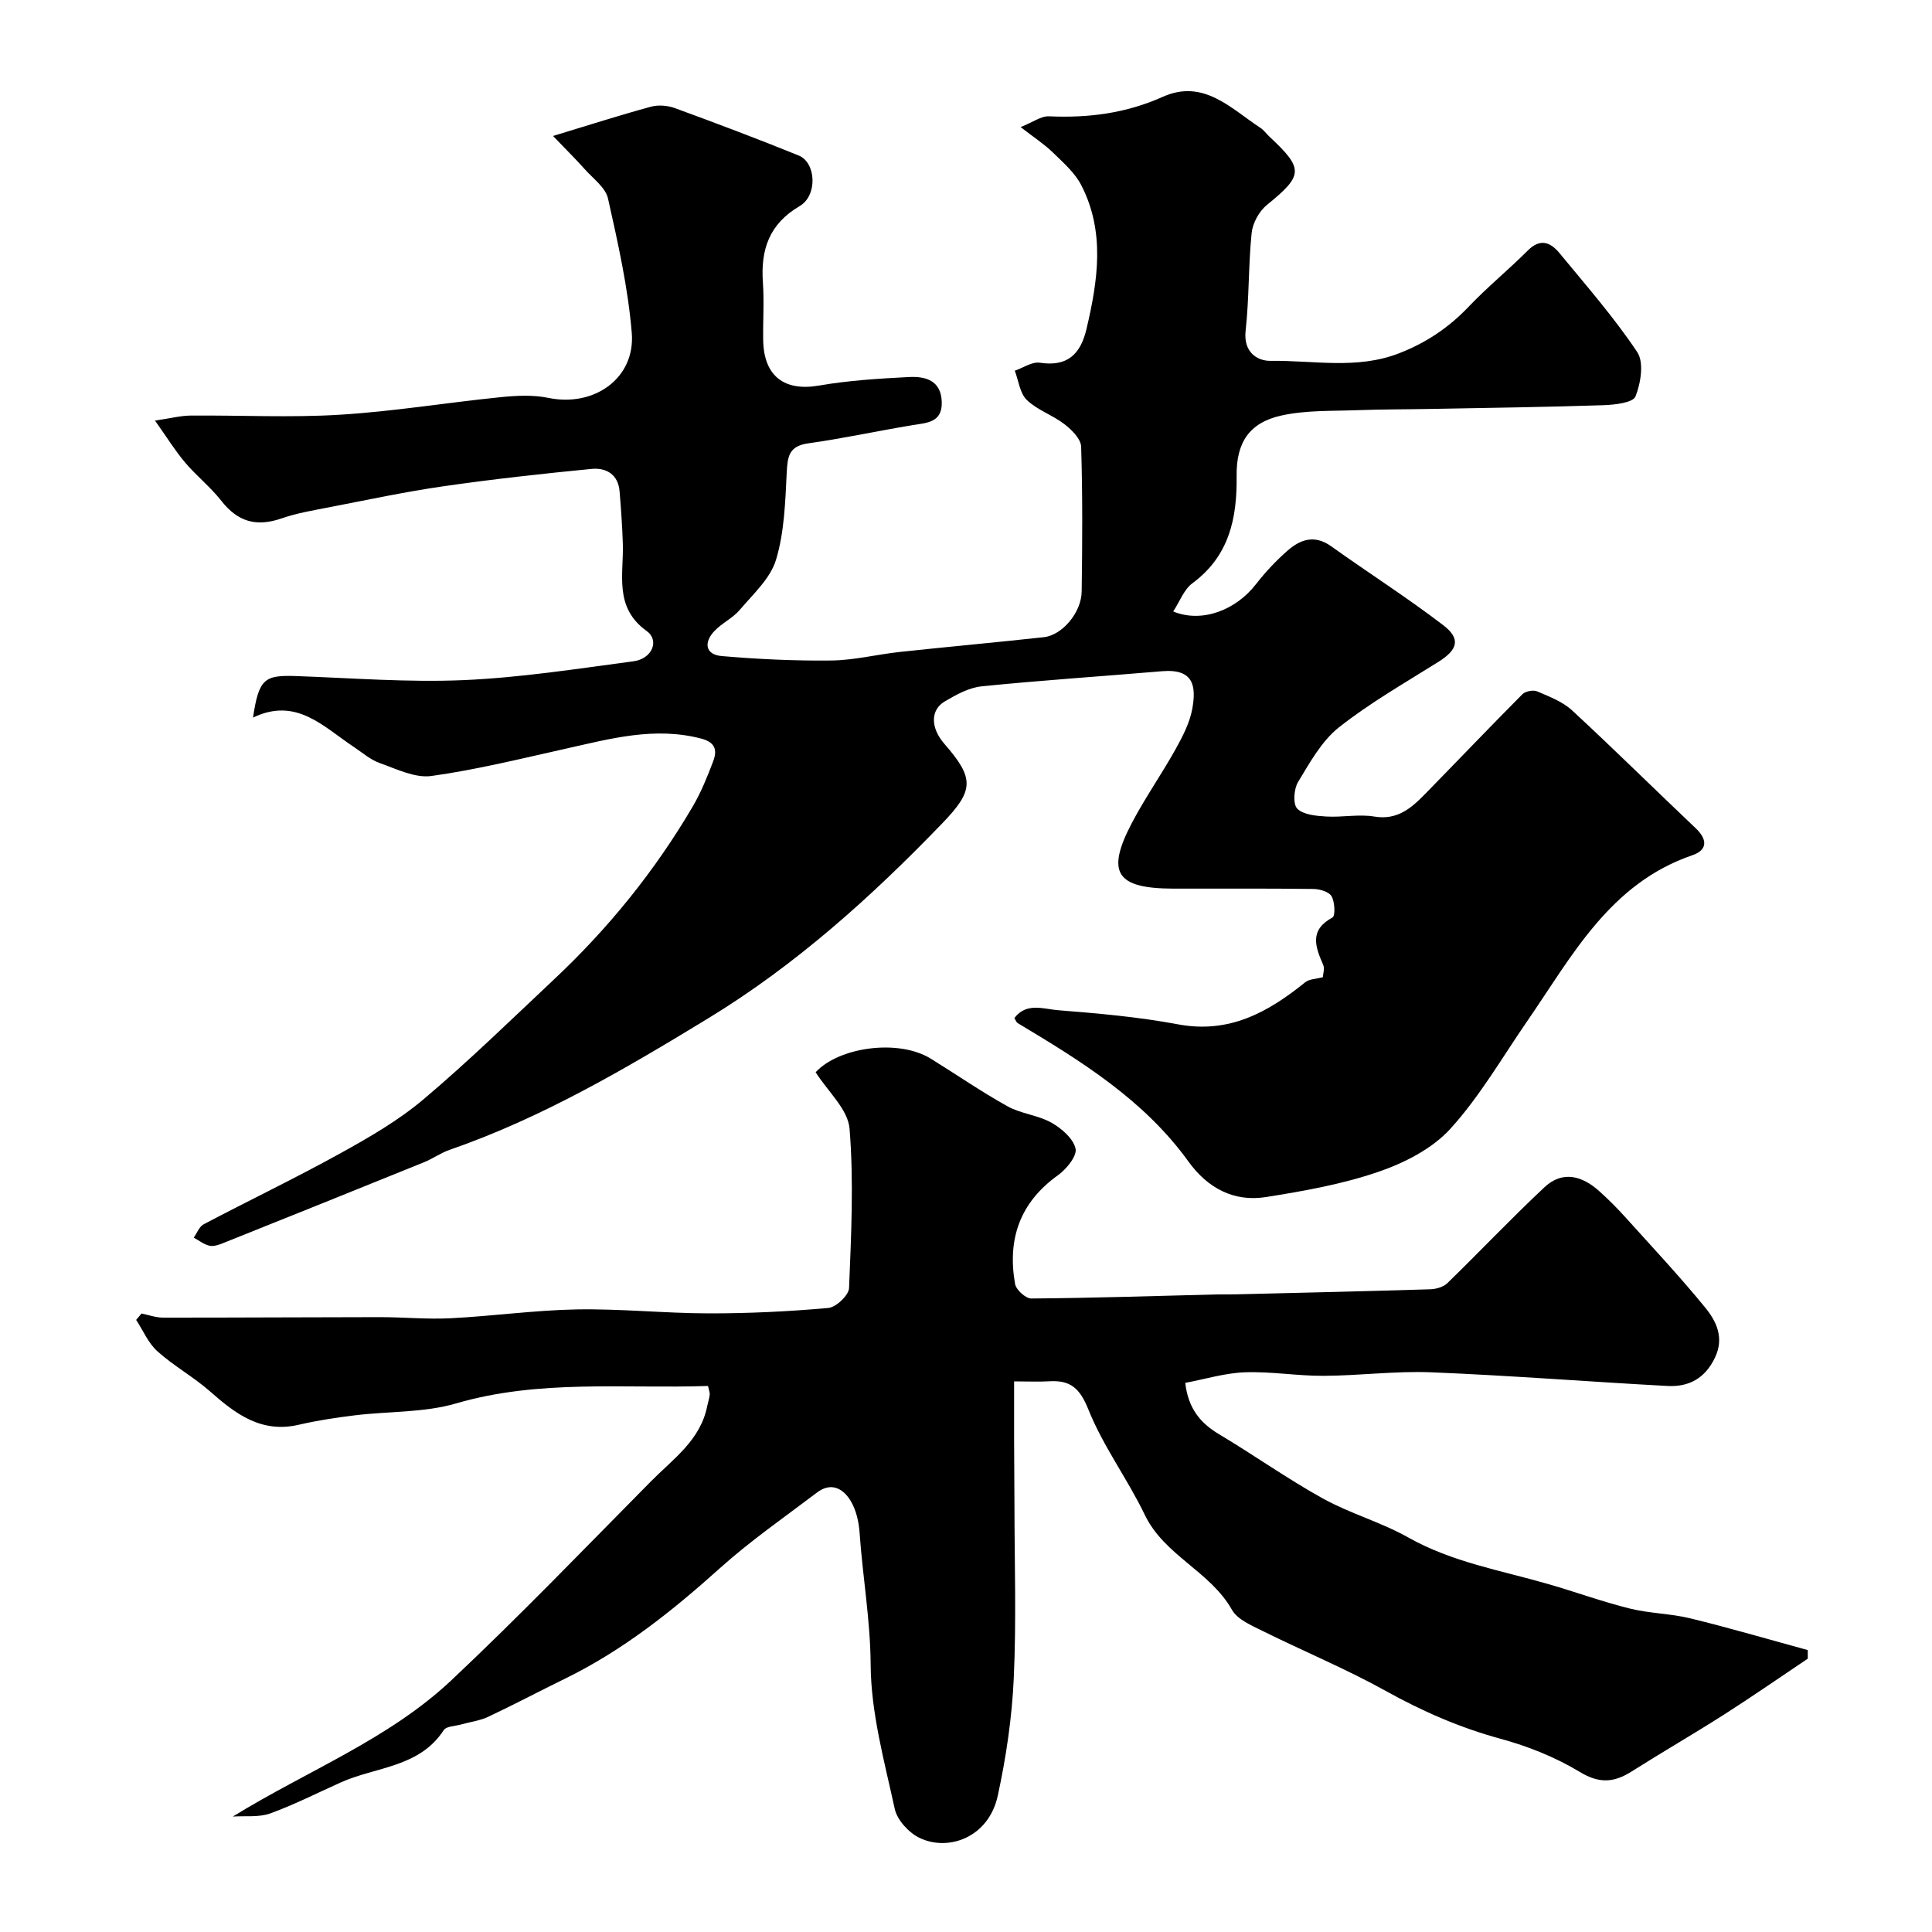
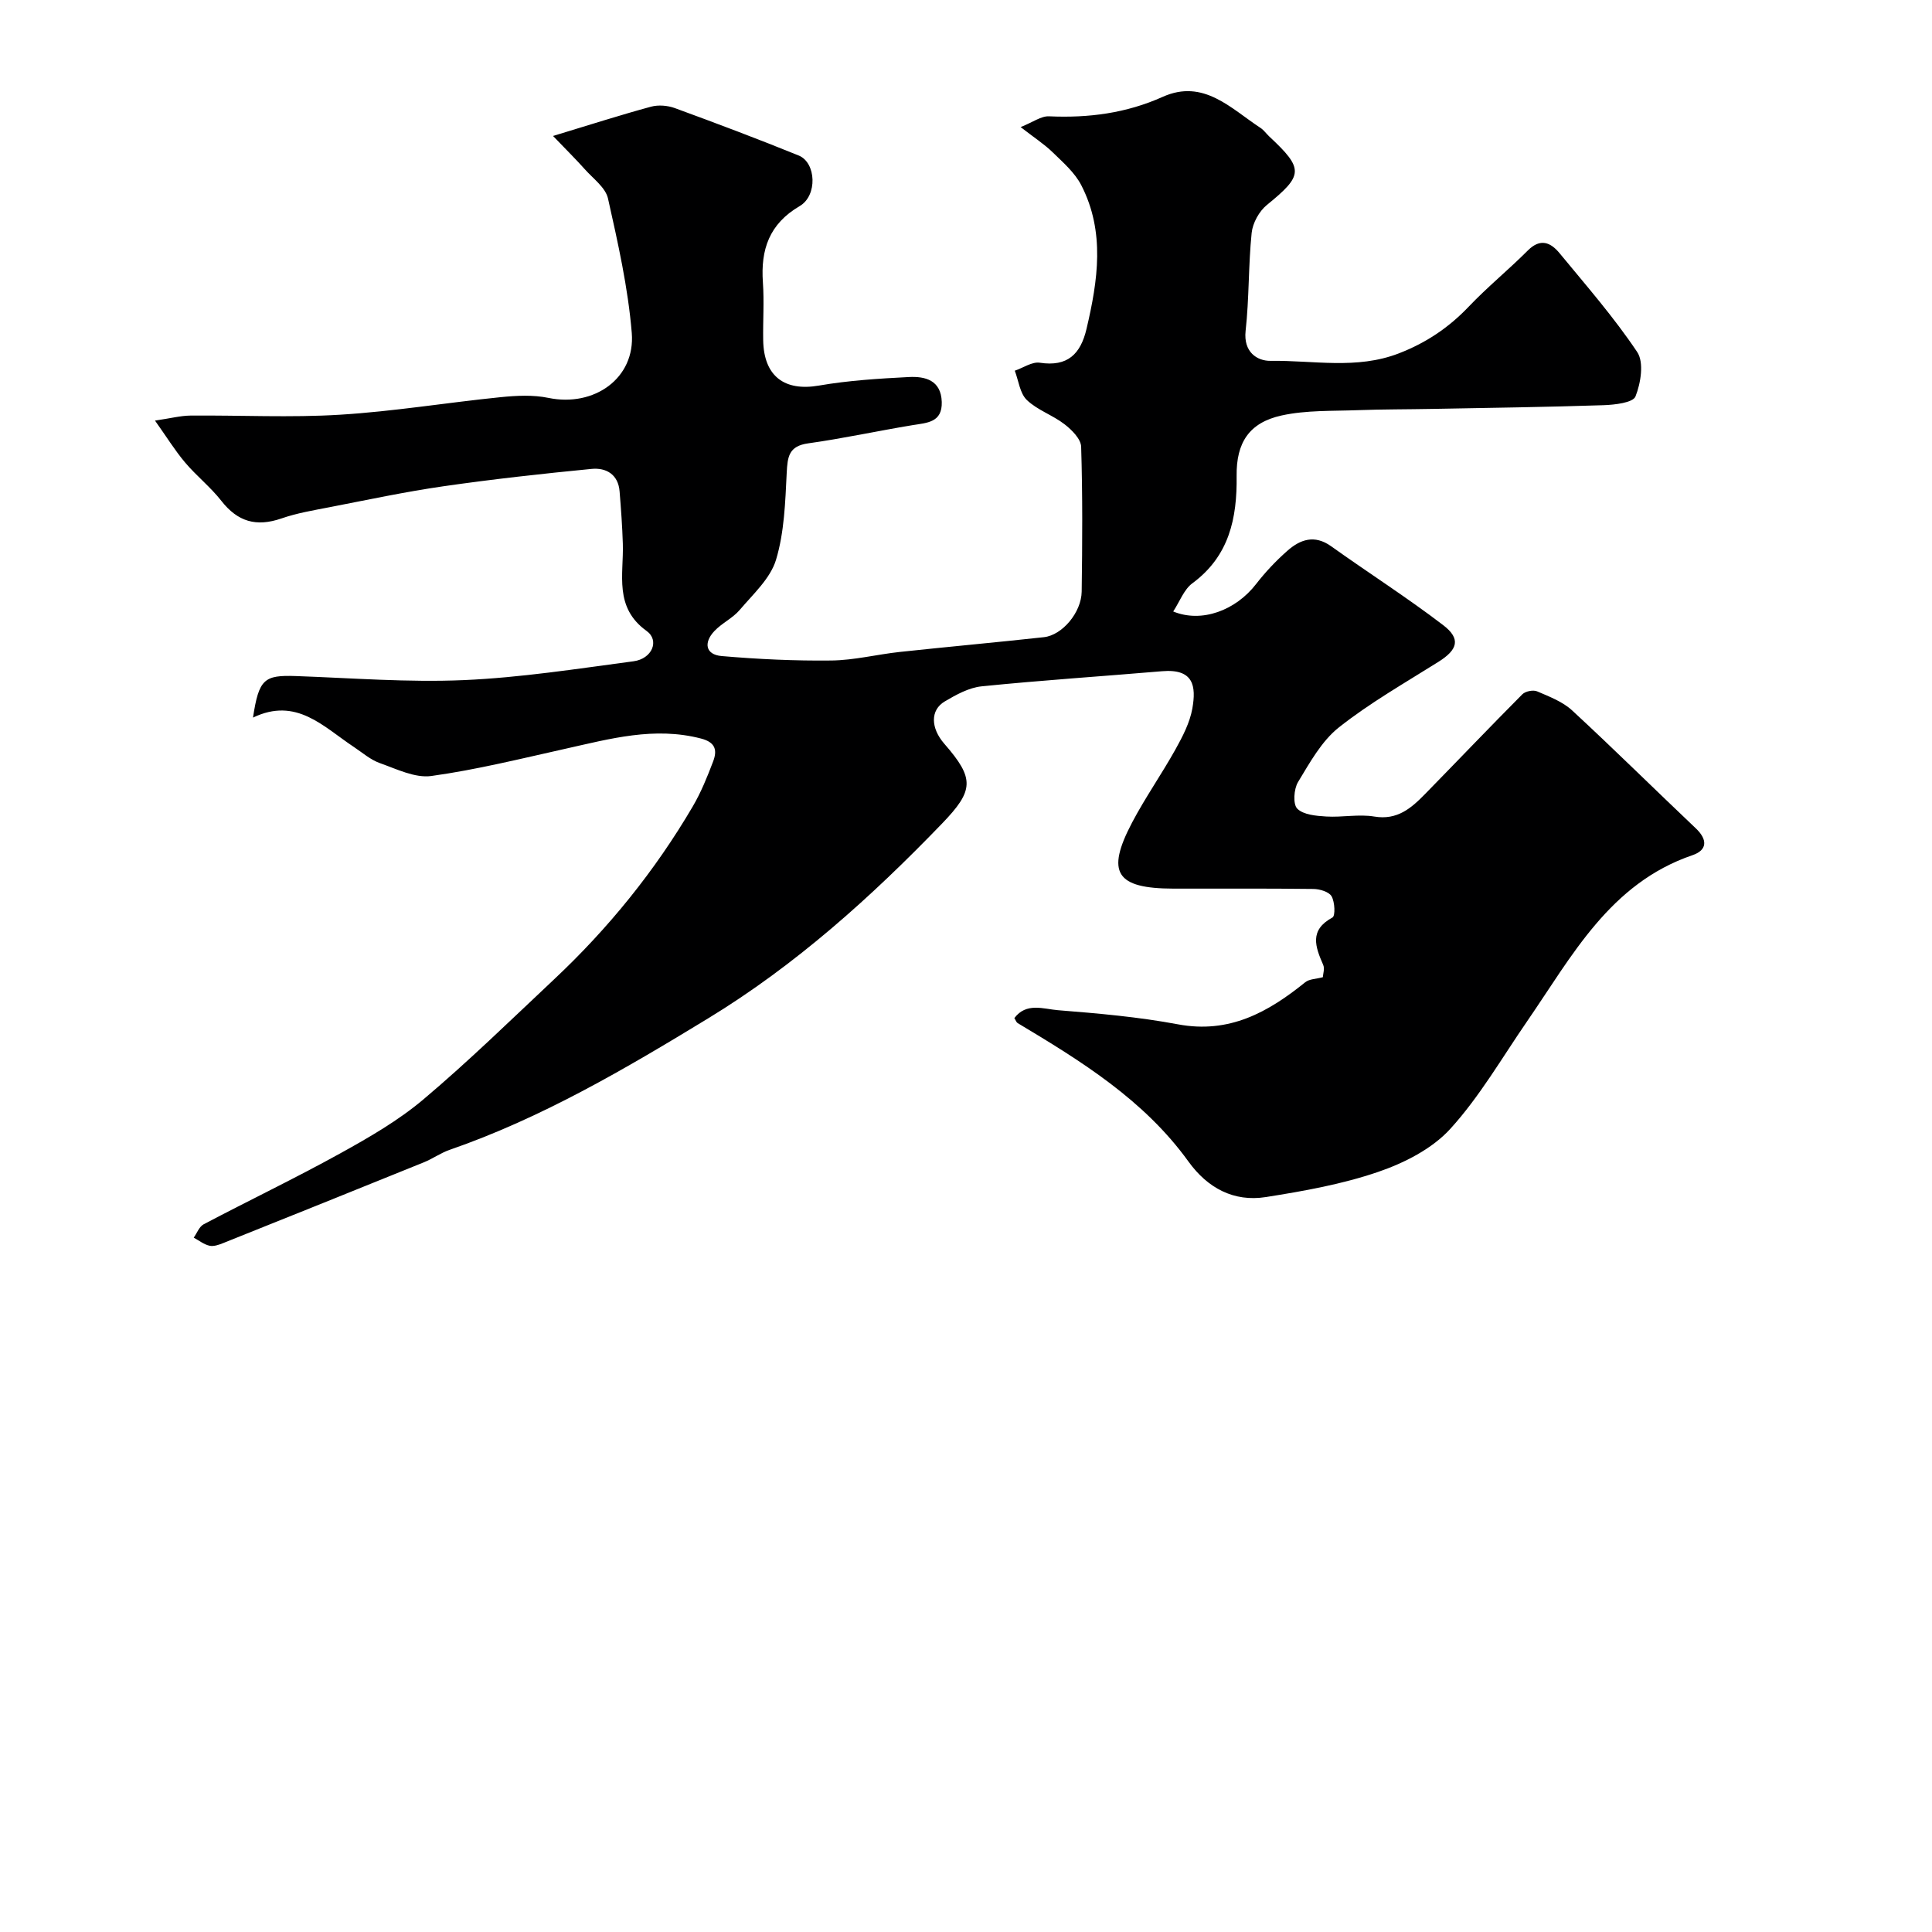
<svg xmlns="http://www.w3.org/2000/svg" enable-background="new 0 0 400 400" viewBox="0 0 400 400">
-   <path d="m114.5 28.15c7.88-2.39 14.04-4.37 20.28-6.06 1.51-.41 3.42-.26 4.91.28 8.61 3.15 17.19 6.38 25.68 9.83 3.61 1.47 3.93 8.29.19 10.47-6.3 3.69-8.09 9-7.61 15.79.28 3.98-.01 8 .06 11.99.13 7.46 4.42 10.61 11.53 9.38 6.13-1.06 12.4-1.45 18.63-1.77 3.39-.17 6.67.65 6.81 5.15.13 4.27-3.02 4.32-6.03 4.81-7.22 1.19-14.38 2.76-21.62 3.77-4.03.56-4.28 2.77-4.45 6.11-.3 6.04-.49 12.28-2.21 17.99-1.17 3.88-4.74 7.11-7.52 10.39-1.46 1.72-3.72 2.74-5.27 4.4-2.21 2.36-1.85 4.86 1.54 5.15 7.55.65 15.16 1.01 22.74.92 4.71-.06 9.4-1.26 14.11-1.77 9.95-1.07 19.92-1.97 29.87-3.06 3.79-.42 7.75-5.11 7.81-9.44.14-10 .2-20-.11-29.99-.05-1.61-1.94-3.5-3.45-4.66-2.44-1.89-5.6-2.91-7.79-5.01-1.45-1.39-1.71-4.01-2.5-6.07 1.74-.59 3.58-1.9 5.19-1.65 5.76.88 8.44-1.82 9.66-7 2.36-10.03 3.88-20.08-1.07-29.73-1.34-2.62-3.78-4.74-5.95-6.85-1.74-1.69-3.82-3.03-6.62-5.21 2.53-1 4.23-2.3 5.87-2.23 8.18.37 15.97-.63 23.55-4.03 8.45-3.79 14.11 2.42 20.27 6.45.68.45 1.17 1.18 1.78 1.75 7.22 6.74 7.07 8.04-.49 14.19-1.6 1.3-2.94 3.74-3.15 5.79-.69 6.73-.5 13.55-1.25 20.27-.48 4.37 2.36 6.25 5.18 6.21 8.84-.13 17.79 1.84 26.55-1.55 5.64-2.18 10.33-5.33 14.47-9.68 3.87-4.07 8.26-7.64 12.23-11.62 2.61-2.62 4.74-1.66 6.57.56 5.52 6.7 11.27 13.28 16.08 20.47 1.43 2.14.74 6.43-.36 9.19-.52 1.3-4.29 1.73-6.62 1.81-11.8.39-23.61.55-35.41.77-5.15.1-10.3.07-15.44.26-5.28.2-10.7-.02-15.8 1.1-6.73 1.48-9.4 5.64-9.31 12.53.11 8.74-1.52 16.58-9.16 22.21-1.75 1.29-2.62 3.79-3.97 5.84 5.9 2.43 12.95-.23 17.16-5.68 1.92-2.48 4.11-4.8 6.46-6.87 2.67-2.37 5.63-3.41 9.07-.96 7.7 5.5 15.7 10.6 23.21 16.34 3.71 2.84 3 5.09-.98 7.59-6.98 4.39-14.2 8.5-20.63 13.59-3.58 2.84-6.01 7.29-8.45 11.31-.87 1.44-1.08 4.59-.15 5.51 1.29 1.28 3.92 1.49 6 1.62 3.31.2 6.73-.53 9.96.01 4.74.79 7.63-1.74 10.48-4.65 6.73-6.88 13.37-13.84 20.15-20.66.63-.64 2.26-.96 3.07-.61 2.54 1.09 5.3 2.14 7.27 3.97 8.65 7.99 17.03 16.29 25.58 24.39 2.48 2.35 2.37 4.51-.67 5.55-17.15 5.85-24.94 20.88-34.28 34.43-5.18 7.52-9.8 15.56-15.9 22.26-3.76 4.12-9.51 7.04-14.92 8.89-7.47 2.56-15.41 3.97-23.25 5.21-6.66 1.05-12.07-1.88-16.02-7.35-9.2-12.77-22.22-20.8-35.38-28.68-.24-.14-.35-.52-.67-1.02 2.47-3.31 6.07-1.88 9.02-1.64 8.32.66 16.69 1.39 24.88 2.93 10.6 1.98 18.63-2.5 26.33-8.72.84-.68 2.23-.66 3.64-1.04.03-.65.42-1.77.07-2.56-1.64-3.75-2.92-7.19 1.92-9.8.62-.33.5-3.21-.18-4.39-.54-.94-2.44-1.5-3.75-1.52-9.66-.12-19.33-.06-28.99-.07-11.9-.02-14.03-3.3-8.56-13.69 2.73-5.18 6.12-10.01 8.98-15.14 1.48-2.66 2.97-5.52 3.49-8.45.82-4.64.29-8.29-6.28-7.73-12.45 1.06-24.92 1.87-37.35 3.13-2.63.27-5.27 1.73-7.62 3.12-3.04 1.79-2.94 5.51-.09 8.78 6.3 7.22 6.13 9.65-.49 16.52-14.68 15.23-30.34 29.31-48.46 40.35-17.12 10.43-34.41 20.59-53.5 27.2-1.84.64-3.48 1.83-5.3 2.57-13.84 5.61-27.7 11.18-41.57 16.73-.89.36-1.97.74-2.84.54-1.15-.26-2.17-1.09-3.25-1.67.67-.94 1.14-2.28 2.05-2.76 9.37-4.94 18.94-9.52 28.2-14.64 6.01-3.32 12.08-6.82 17.3-11.22 9.34-7.88 18.11-16.45 27.03-24.83 11.26-10.57 20.91-22.48 28.73-35.81 1.72-2.93 3.02-6.15 4.23-9.34.85-2.25.55-3.94-2.5-4.73-9.67-2.52-18.84.05-28.12 2.12-9.21 2.05-18.4 4.34-27.72 5.63-3.38.47-7.19-1.44-10.67-2.67-1.95-.69-3.62-2.17-5.38-3.34-6.3-4.17-11.89-10.41-20.88-6.08 1.22-7.98 2.3-8.83 8.86-8.6 11.59.41 23.22 1.34 34.78.84 11.75-.51 23.46-2.35 35.15-3.9 3.84-.51 5.44-4.31 2.7-6.28-6.8-4.89-4.72-11.67-4.92-18.07-.11-3.61-.38-7.22-.67-10.82-.28-3.53-2.8-4.95-5.79-4.66-10.26 1-20.51 2.13-30.71 3.6-7.89 1.14-15.71 2.81-23.55 4.33-3.34.65-6.73 1.21-9.93 2.32-5.26 1.82-9.09.68-12.47-3.63-2.24-2.87-5.18-5.18-7.53-7.97-2.06-2.44-3.75-5.19-6.21-8.65 3.28-.48 5.31-1.02 7.35-1.04 10.33-.09 20.69.46 30.99-.18 11.1-.68 22.13-2.51 33.22-3.63 3.27-.33 6.72-.51 9.9.15 9.43 1.95 18.02-4.04 17.25-13.46-.77-9.35-2.86-18.63-4.92-27.82-.51-2.28-3.09-4.13-4.82-6.08-1.78-2-3.69-3.88-6.56-6.87z" fill="#000001" />
-   <path d="m48.2 376.1c15.5-9.55 32.21-15.96 45.21-28.18 14.17-13.33 27.67-27.38 41.36-41.22 4.58-4.63 10.26-8.53 11.65-15.58.16-.79.43-1.57.52-2.37.05-.45-.17-.92-.35-1.8-17.42.59-34.91-1.42-52.15 3.61-6.67 1.95-13.99 1.61-20.99 2.47-3.88.47-7.78 1.07-11.59 1.95-7.75 1.8-13.07-2.22-18.38-6.91-3.42-3.01-7.51-5.26-10.89-8.3-1.89-1.69-2.96-4.3-4.4-6.5l1.11-1.32c1.49.3 2.97.85 4.46.85 14.98.01 29.96-.09 44.94-.1 4.87 0 9.75.48 14.6.23 8.71-.44 17.39-1.67 26.1-1.83 9.09-.16 18.2.8 27.3.82 8.27.01 16.55-.38 24.79-1.12 1.61-.14 4.24-2.63 4.3-4.13.44-11 .99-22.07.1-33-.33-4-4.49-7.68-7.02-11.67 4.78-5.21 17.12-6.96 23.83-2.82 5.31 3.28 10.46 6.85 15.9 9.87 2.79 1.55 6.29 1.82 9.07 3.38 2.11 1.18 4.53 3.28 5.01 5.37.35 1.52-1.88 4.26-3.63 5.51-7.92 5.66-10.52 13.28-8.89 22.52.21 1.21 2.2 3.02 3.36 3.01 12.77-.1 25.54-.52 38.31-.84 1.33-.03 2.67.01 4-.02 13.43-.33 26.87-.63 40.3-1.05 1.2-.04 2.69-.46 3.51-1.25 6.76-6.57 13.24-13.43 20.12-19.87 3.79-3.55 7.87-2.35 11.42.87 1.85 1.67 3.63 3.44 5.3 5.3 5.58 6.19 11.28 12.27 16.55 18.72 2.32 2.84 4 6.25 2.04 10.37-2.04 4.3-5.41 6.12-9.83 5.88-16.31-.88-32.6-2.17-48.92-2.83-7.41-.3-14.86.7-22.3.73-5.43.03-10.88-.93-16.29-.73-4.12.15-8.2 1.41-12.34 2.19.63 5.31 3.12 8.31 7 10.63 7.24 4.32 14.15 9.24 21.52 13.32 5.64 3.12 12.04 4.89 17.66 8.06 9.14 5.15 19.29 6.83 29.11 9.68 5.6 1.62 11.1 3.63 16.75 5.03 4.09 1.02 8.43 1.03 12.53 2.03 8.16 1.99 16.22 4.36 24.32 6.57v1.78c-5.76 3.86-11.46 7.82-17.31 11.56-6.32 4.03-12.82 7.78-19.15 11.79-3.64 2.31-6.67 2.57-10.74.1-5.04-3.05-10.75-5.33-16.46-6.88-8.39-2.29-16.13-5.68-23.71-9.89-8.25-4.58-17.02-8.21-25.48-12.41-2.32-1.15-5.23-2.37-6.37-4.39-4.52-8-13.99-11.22-18.05-19.67-3.57-7.42-8.62-14.18-11.66-21.77-1.77-4.43-3.72-6.14-8.11-5.87-2.15.13-4.31.02-7.28.02 0 4.13-.01 8.05 0 11.97.01 4.5.06 9 .07 13.5.01 12 .41 24.02-.14 35.99-.37 8.14-1.58 16.33-3.31 24.31-1.89 8.72-10.3 11.62-16.23 8.73-2.2-1.07-4.6-3.68-5.1-5.98-2.15-9.87-4.93-19.88-4.99-29.86-.06-9.26-1.66-18.21-2.29-27.32-.15-2.21-.69-4.6-1.78-6.48-1.54-2.64-4.06-4.11-7.05-1.84-6.78 5.14-13.81 10.01-20.12 15.68-9.8 8.81-19.99 16.94-31.88 22.77-5.37 2.63-10.66 5.43-16.07 7.98-1.72.81-3.72 1.05-5.58 1.58-1.24.35-3.08.35-3.62 1.18-5.06 7.76-14.05 7.56-21.31 10.82-4.88 2.19-9.67 4.63-14.69 6.45-2.36.81-5.11.44-7.67.62z" fill="#000001" />
+   <path d="m114.5 28.15c7.88-2.39 14.04-4.37 20.28-6.06 1.51-.41 3.42-.26 4.91.28 8.61 3.15 17.19 6.38 25.68 9.83 3.61 1.47 3.93 8.29.19 10.47-6.3 3.69-8.09 9-7.61 15.79.28 3.98-.01 8 .06 11.99.13 7.46 4.42 10.61 11.53 9.38 6.13-1.06 12.4-1.45 18.63-1.77 3.39-.17 6.67.65 6.81 5.15.13 4.27-3.02 4.32-6.03 4.81-7.22 1.19-14.38 2.76-21.62 3.77-4.03.56-4.28 2.77-4.45 6.11-.3 6.04-.49 12.28-2.21 17.99-1.17 3.88-4.74 7.11-7.52 10.39-1.46 1.72-3.72 2.74-5.27 4.4-2.21 2.36-1.85 4.86 1.54 5.15 7.55.65 15.16 1.01 22.74.92 4.71-.06 9.4-1.26 14.11-1.77 9.95-1.07 19.92-1.97 29.87-3.06 3.79-.42 7.75-5.11 7.81-9.44.14-10 .2-20-.11-29.99-.05-1.61-1.94-3.5-3.45-4.66-2.44-1.89-5.6-2.91-7.79-5.01-1.45-1.39-1.71-4.01-2.5-6.07 1.74-.59 3.58-1.9 5.19-1.65 5.76.88 8.44-1.82 9.66-7 2.36-10.03 3.88-20.08-1.07-29.73-1.34-2.62-3.78-4.74-5.95-6.85-1.74-1.69-3.82-3.03-6.62-5.21 2.53-1 4.23-2.3 5.87-2.23 8.18.37 15.97-.63 23.55-4.03 8.45-3.79 14.11 2.42 20.27 6.45.68.45 1.17 1.18 1.78 1.75 7.22 6.74 7.07 8.04-.49 14.19-1.6 1.3-2.94 3.74-3.15 5.79-.69 6.73-.5 13.55-1.25 20.27-.48 4.37 2.36 6.25 5.18 6.21 8.84-.13 17.79 1.84 26.55-1.55 5.64-2.18 10.33-5.33 14.47-9.68 3.87-4.07 8.26-7.64 12.23-11.62 2.61-2.62 4.74-1.66 6.57.56 5.52 6.7 11.27 13.28 16.08 20.47 1.43 2.14.74 6.43-.36 9.19-.52 1.3-4.29 1.73-6.62 1.81-11.8.39-23.61.55-35.41.77-5.15.1-10.3.07-15.44.26-5.28.2-10.7-.02-15.8 1.1-6.73 1.48-9.4 5.64-9.31 12.53.11 8.74-1.52 16.58-9.16 22.21-1.75 1.29-2.62 3.79-3.97 5.84 5.9 2.43 12.95-.23 17.16-5.68 1.92-2.48 4.11-4.8 6.46-6.87 2.67-2.37 5.63-3.41 9.07-.96 7.7 5.5 15.7 10.6 23.21 16.34 3.71 2.84 3 5.09-.98 7.59-6.98 4.39-14.2 8.5-20.63 13.59-3.58 2.84-6.01 7.29-8.45 11.31-.87 1.44-1.08 4.59-.15 5.51 1.29 1.28 3.92 1.49 6 1.62 3.31.2 6.73-.53 9.96.01 4.74.79 7.63-1.74 10.48-4.65 6.73-6.88 13.37-13.84 20.15-20.66.63-.64 2.26-.96 3.07-.61 2.54 1.09 5.3 2.14 7.27 3.97 8.65 7.99 17.03 16.29 25.58 24.39 2.48 2.35 2.37 4.51-.67 5.55-17.15 5.85-24.94 20.88-34.28 34.43-5.18 7.52-9.8 15.56-15.9 22.26-3.76 4.12-9.51 7.04-14.92 8.89-7.47 2.56-15.41 3.97-23.25 5.21-6.66 1.05-12.07-1.88-16.02-7.35-9.2-12.77-22.22-20.8-35.38-28.68-.24-.14-.35-.52-.67-1.02 2.47-3.31 6.07-1.88 9.02-1.64 8.32.66 16.69 1.39 24.88 2.93 10.6 1.98 18.63-2.5 26.33-8.72.84-.68 2.23-.66 3.64-1.04.03-.65.42-1.77.07-2.56-1.64-3.75-2.92-7.19 1.92-9.8.62-.33.5-3.21-.18-4.39-.54-.94-2.44-1.5-3.75-1.52-9.66-.12-19.33-.06-28.99-.07-11.9-.02-14.03-3.3-8.56-13.69 2.73-5.18 6.12-10.01 8.98-15.14 1.48-2.66 2.97-5.52 3.49-8.45.82-4.64.29-8.29-6.28-7.73-12.45 1.06-24.92 1.87-37.35 3.13-2.63.27-5.27 1.73-7.62 3.12-3.04 1.79-2.94 5.51-.09 8.78 6.3 7.22 6.13 9.65-.49 16.52-14.68 15.23-30.34 29.31-48.46 40.35-17.12 10.43-34.41 20.59-53.5 27.2-1.84.64-3.48 1.83-5.3 2.57-13.84 5.61-27.7 11.18-41.57 16.73-.89.36-1.97.74-2.84.54-1.15-.26-2.17-1.09-3.25-1.67.67-.94 1.14-2.28 2.05-2.76 9.37-4.94 18.94-9.52 28.2-14.64 6.01-3.32 12.08-6.82 17.3-11.22 9.34-7.88 18.11-16.45 27.03-24.83 11.26-10.57 20.91-22.48 28.73-35.81 1.72-2.93 3.02-6.15 4.23-9.34.85-2.25.55-3.94-2.5-4.73-9.67-2.52-18.84.05-28.12 2.12-9.21 2.05-18.4 4.34-27.72 5.63-3.38.47-7.19-1.44-10.67-2.67-1.95-.69-3.62-2.17-5.38-3.34-6.3-4.17-11.89-10.41-20.88-6.08 1.22-7.98 2.3-8.83 8.86-8.6 11.59.41 23.22 1.34 34.78.84 11.75-.51 23.46-2.35 35.15-3.9 3.84-.51 5.44-4.31 2.7-6.28-6.8-4.89-4.72-11.67-4.92-18.07-.11-3.61-.38-7.22-.67-10.82-.28-3.53-2.8-4.95-5.79-4.66-10.26 1-20.51 2.13-30.71 3.6-7.89 1.14-15.71 2.81-23.55 4.33-3.34.65-6.73 1.21-9.93 2.32-5.26 1.82-9.09.68-12.47-3.63-2.24-2.87-5.18-5.18-7.53-7.97-2.06-2.44-3.75-5.19-6.21-8.65 3.28-.48 5.31-1.02 7.35-1.04 10.33-.09 20.69.46 30.99-.18 11.1-.68 22.13-2.51 33.22-3.63 3.27-.33 6.72-.51 9.9.15 9.43 1.95 18.02-4.04 17.25-13.46-.77-9.35-2.86-18.63-4.92-27.82-.51-2.28-3.09-4.13-4.82-6.08-1.78-2-3.69-3.88-6.56-6.87" fill="#000001" />
</svg>